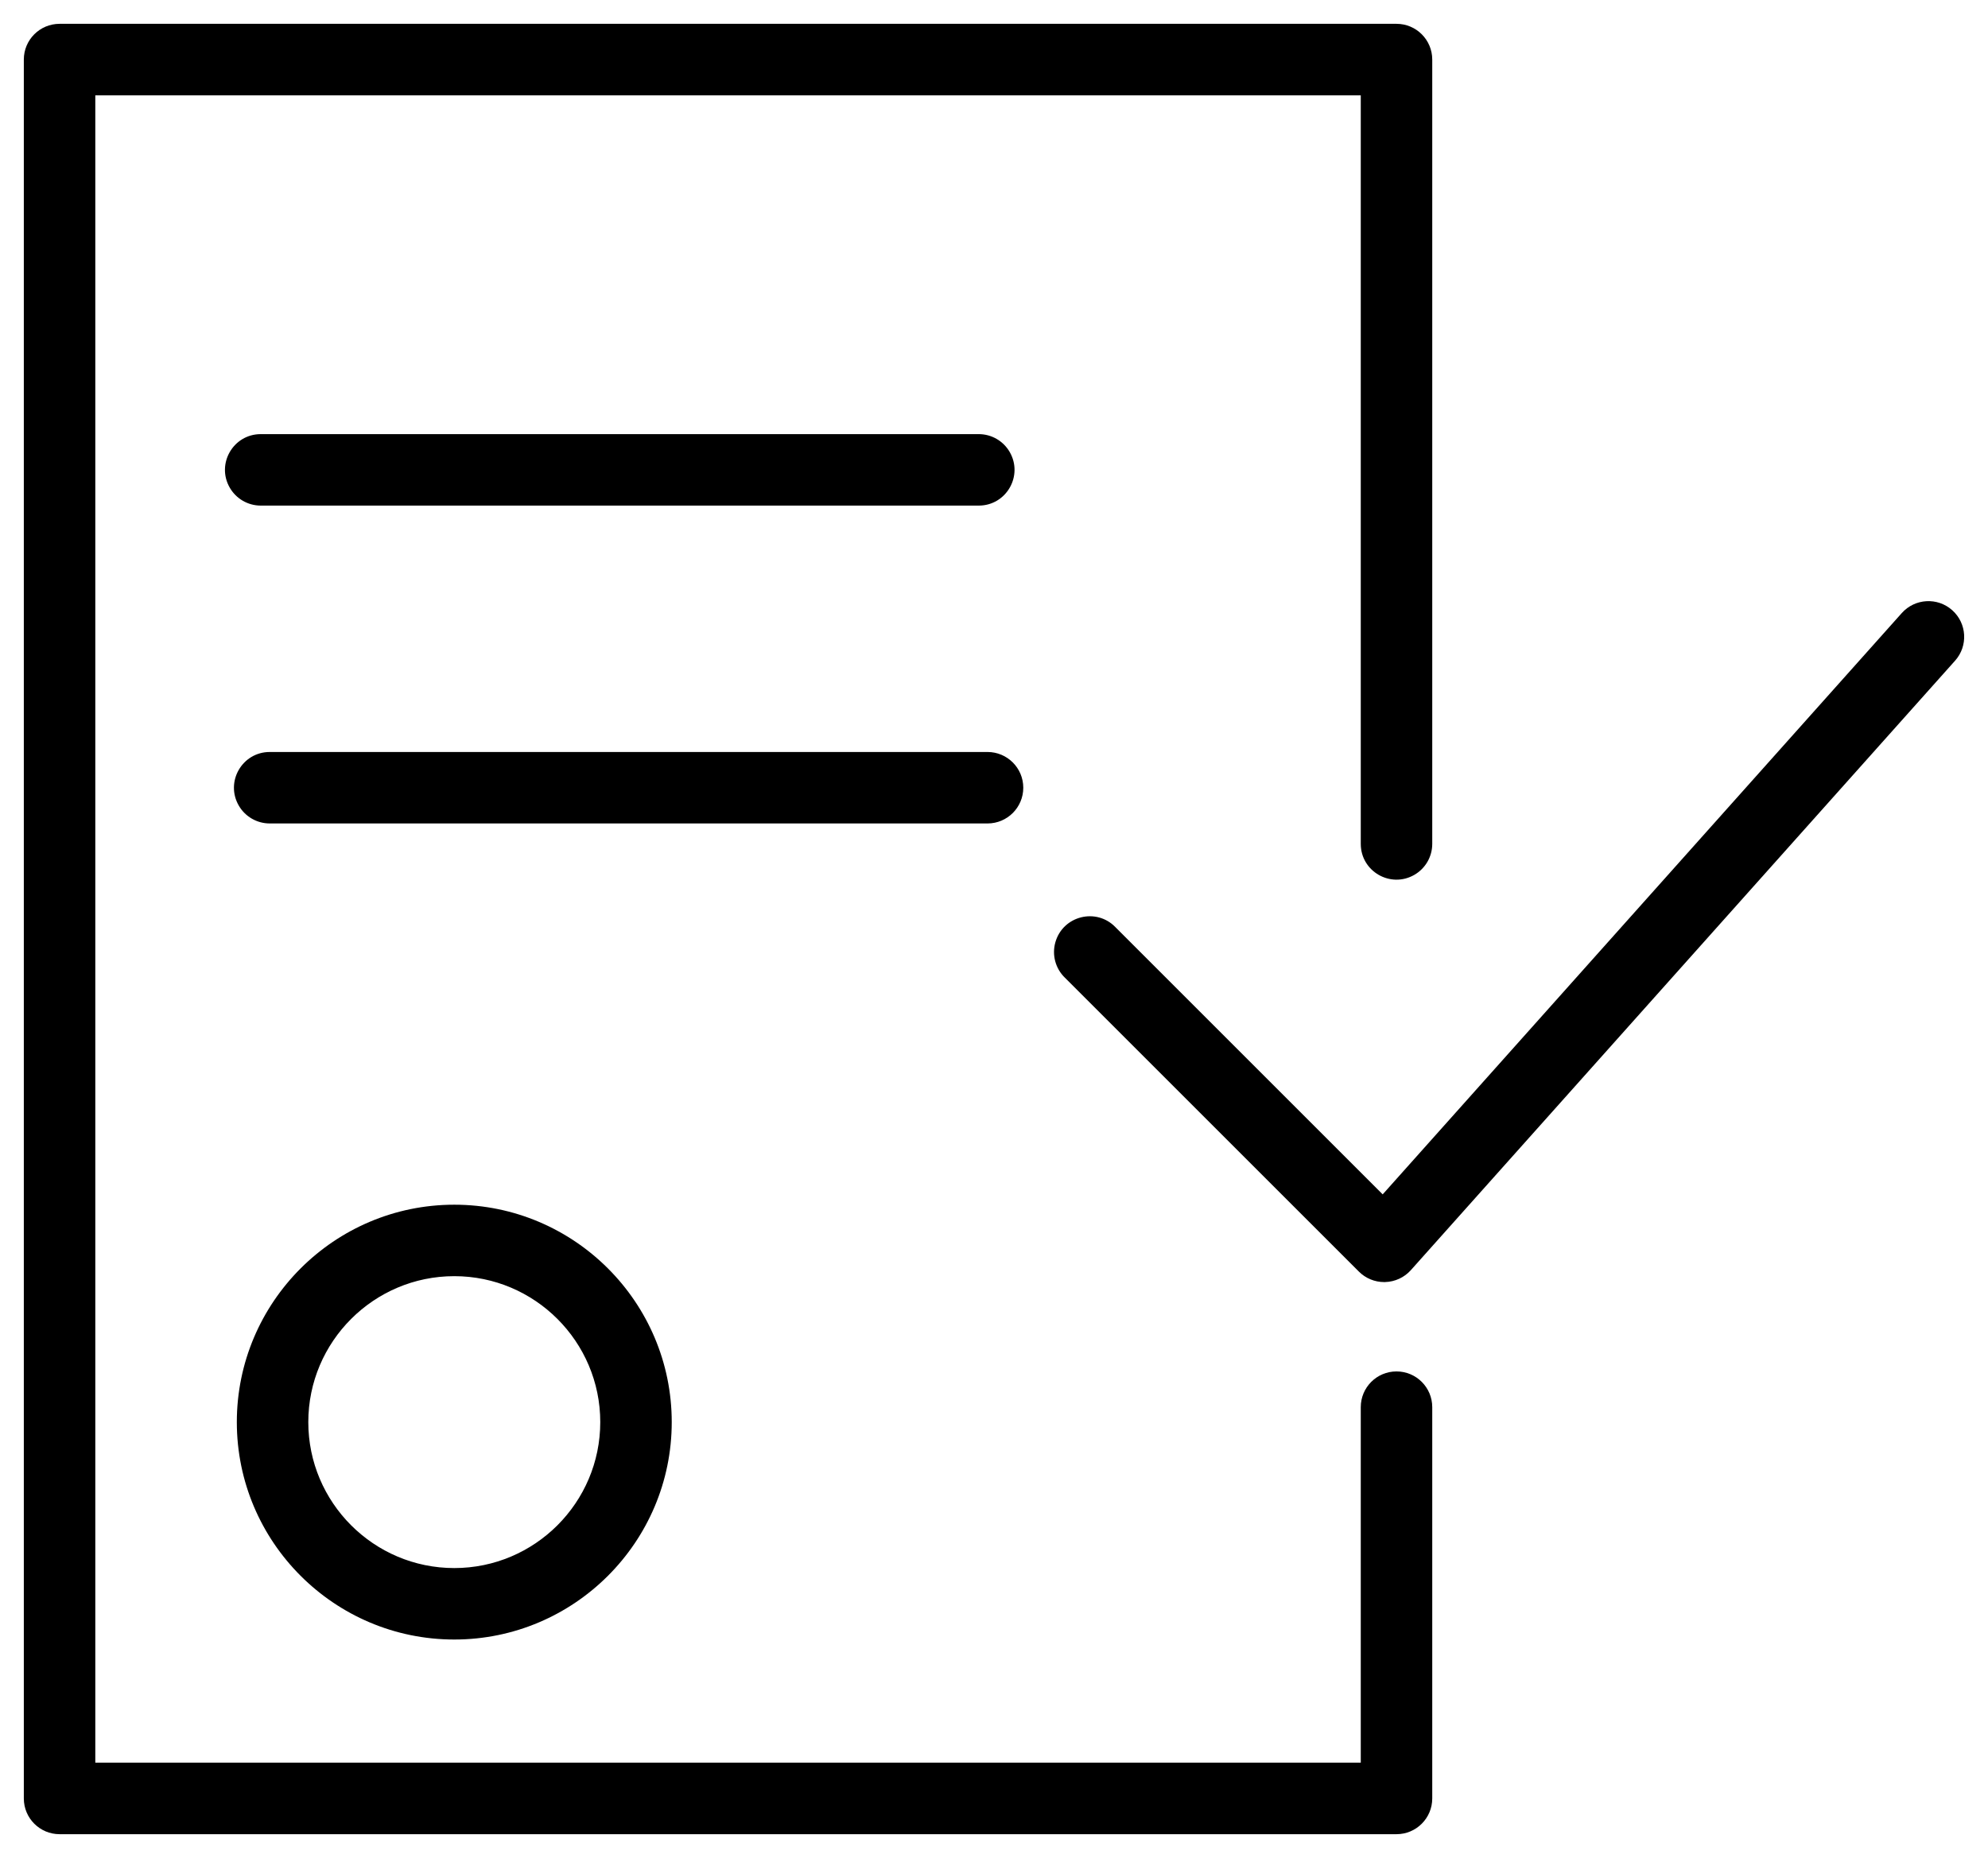
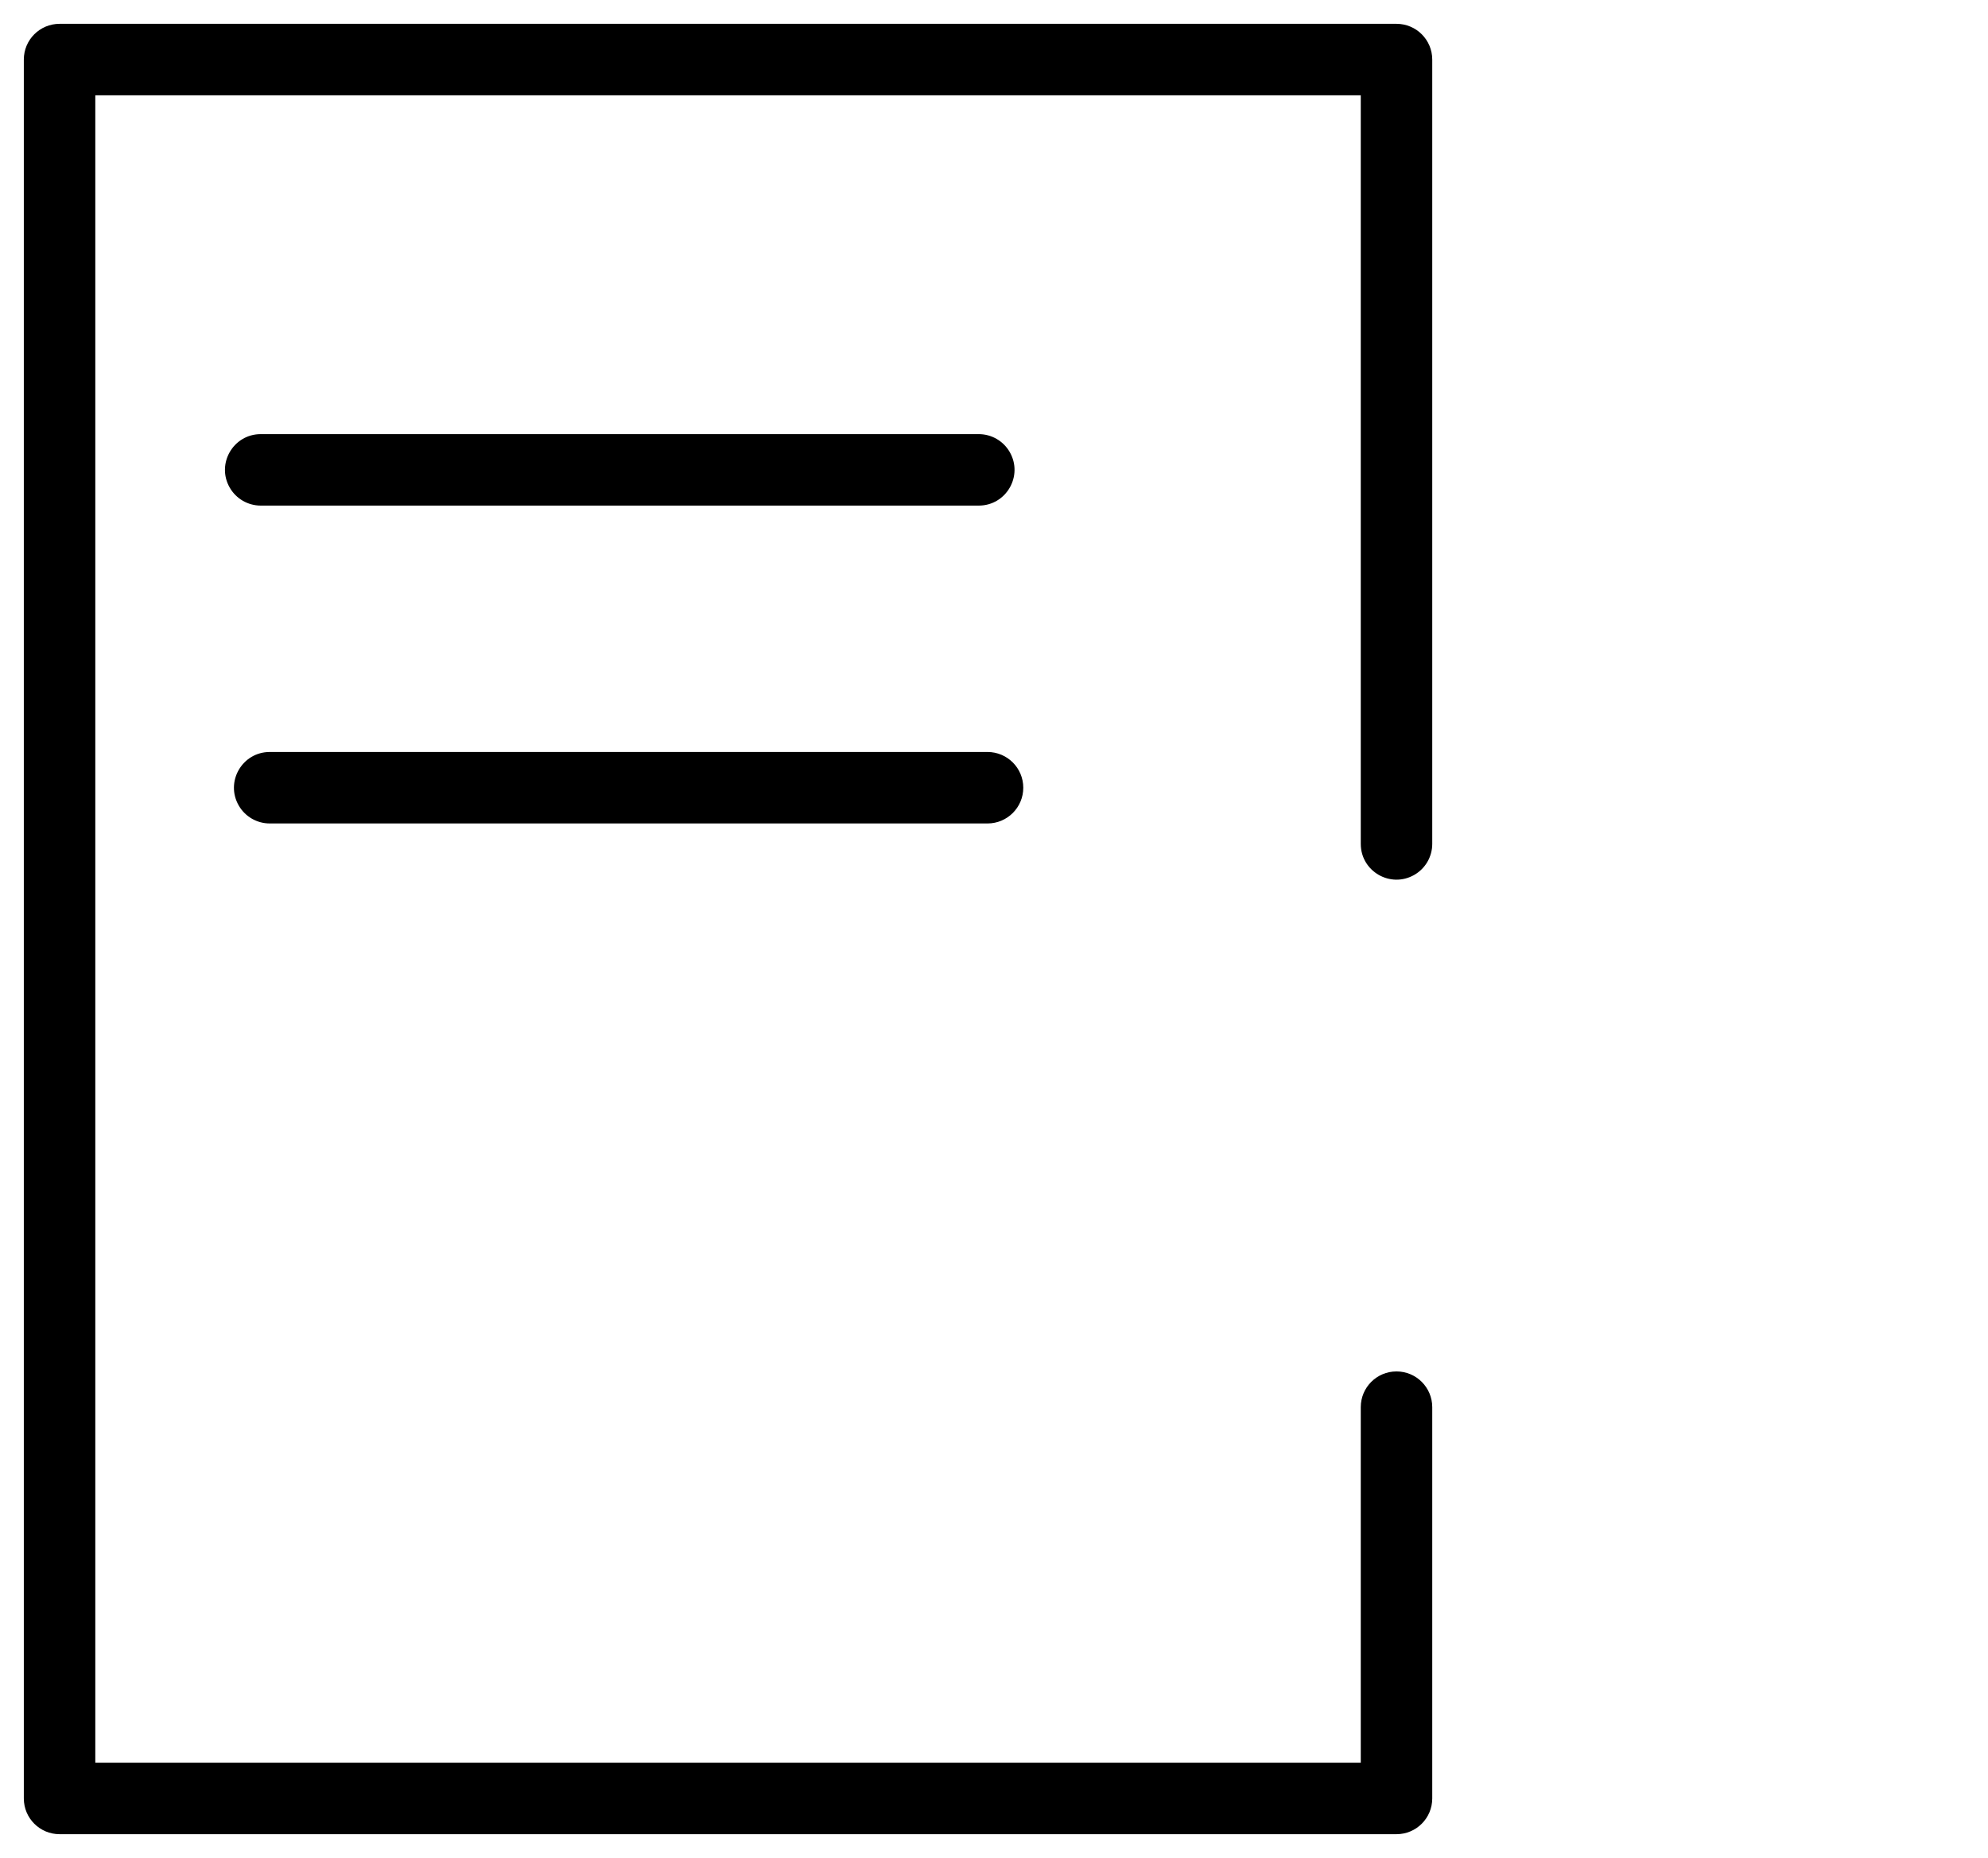
<svg xmlns="http://www.w3.org/2000/svg" viewBox="1958.28 2461 83.44 78" width="83.44" height="78">
-   <path fill="#000000" stroke="none" fill-opacity="1" stroke-width="1" stroke-opacity="1" color="rgb(51, 51, 51)" fill-rule="evenodd" font-family="&quot;Helvetica Neue&quot;, Helvetica, Arial, sans-serif" font-size="14px" id="tSvg16564018e47" d="M 1968.22 2520.701 C 1968.22 2525.733 1972.314 2529.828 1977.347 2529.828 C 1982.38 2529.828 1986.474 2525.733 1986.474 2520.701 C 1986.474 2515.669 1982.38 2511.574 1977.347 2511.574C 1972.314 2511.574 1968.22 2515.668 1968.22 2520.701Z M 1983.474 2520.701 C 1983.474 2524.079 1980.725 2526.828 1977.347 2526.828 C 1973.969 2526.828 1971.22 2524.079 1971.22 2520.701 C 1971.22 2517.323 1973.969 2514.574 1977.347 2514.574C 1980.725 2514.574 1983.474 2517.323 1983.474 2520.701Z M 2040.219 2486.617 C 2039.601 2486.065 2038.653 2486.119 2038.101 2486.737 C 2030.839 2494.871 2023.576 2503.006 2016.314 2511.14 C 2012.575 2507.401 2008.837 2503.663 2005.098 2499.924 C 2004.296 2499.093 2002.895 2499.443 2002.577 2500.553 C 2002.424 2501.086 2002.578 2501.66 2002.977 2502.045 C 2007.09 2506.158 2011.203 2510.27 2015.316 2514.383 C 2015.598 2514.665 2015.979 2514.822 2016.377 2514.822 C 2016.391 2514.822 2016.405 2514.821 2016.419 2514.821 C 2016.831 2514.809 2017.221 2514.629 2017.496 2514.321 C 2025.111 2505.792 2032.725 2497.263 2040.34 2488.734C 2040.891 2488.116 2040.837 2487.168 2040.219 2486.617Z" />
  <path fill="#000000" stroke="none" fill-opacity="1" stroke-width="1" stroke-opacity="1" color="rgb(51, 51, 51)" fill-rule="evenodd" font-family="&quot;Helvetica Neue&quot;, Helvetica, Arial, sans-serif" font-size="14px" id="tSvgebb5a9492e" d="M 2016.894 2518.573 C 2016.065 2518.573 2015.394 2519.245 2015.394 2520.073 C 2015.394 2525.049 2015.394 2530.024 2015.394 2535 C 1997.689 2535 1979.985 2535 1962.28 2535 C 1962.28 2511.667 1962.28 2488.333 1962.28 2465 C 1979.985 2465 1997.689 2465 2015.394 2465 C 2015.394 2475.476 2015.394 2485.951 2015.394 2496.427 C 2015.394 2497.582 2016.644 2498.303 2017.644 2497.726 C 2018.108 2497.458 2018.394 2496.963 2018.394 2496.427 C 2018.394 2485.451 2018.394 2474.476 2018.394 2463.5 C 2018.394 2462.672 2017.722 2462 2016.894 2462 C 1998.189 2462 1979.485 2462 1960.78 2462 C 1959.951 2462 1959.28 2462.672 1959.28 2463.5 C 1959.28 2487.833 1959.28 2512.167 1959.28 2536.5 C 1959.28 2537.328 1959.951 2538 1960.78 2538 C 1979.485 2538 1998.189 2538 2016.894 2538 C 2017.722 2538 2018.394 2537.328 2018.394 2536.5 C 2018.394 2531.024 2018.394 2525.549 2018.394 2520.073C 2018.394 2519.245 2017.722 2518.573 2016.894 2518.573Z" />
  <path fill="#000000" stroke="none" fill-opacity="1" stroke-width="1" stroke-opacity="1" color="rgb(51, 51, 51)" fill-rule="evenodd" font-family="&quot;Helvetica Neue&quot;, Helvetica, Arial, sans-serif" font-size="14px" id="tSvg8d8852e4cf" d="M 1999.36 2482.225 C 2000.515 2482.225 2001.236 2480.975 2000.659 2479.975 C 2000.391 2479.511 1999.896 2479.225 1999.36 2479.225 C 1989.315 2479.225 1979.269 2479.225 1969.224 2479.225 C 1968.069 2479.225 1967.347 2480.475 1967.925 2481.475 C 1968.193 2481.939 1968.688 2482.225 1969.224 2482.225C 1979.269 2482.225 1989.315 2482.225 1999.36 2482.225Z M 2001.229 2494.069 C 2001.229 2493.241 2000.557 2492.569 1999.729 2492.569 C 1989.686 2492.569 1979.644 2492.569 1969.601 2492.569 C 1968.446 2492.569 1967.724 2493.819 1968.302 2494.819 C 1968.57 2495.283 1969.065 2495.569 1969.601 2495.569 C 1979.644 2495.569 1989.686 2495.569 1999.729 2495.569C 2000.557 2495.569 2001.229 2494.897 2001.229 2494.069Z" />
  <defs> </defs>
</svg>